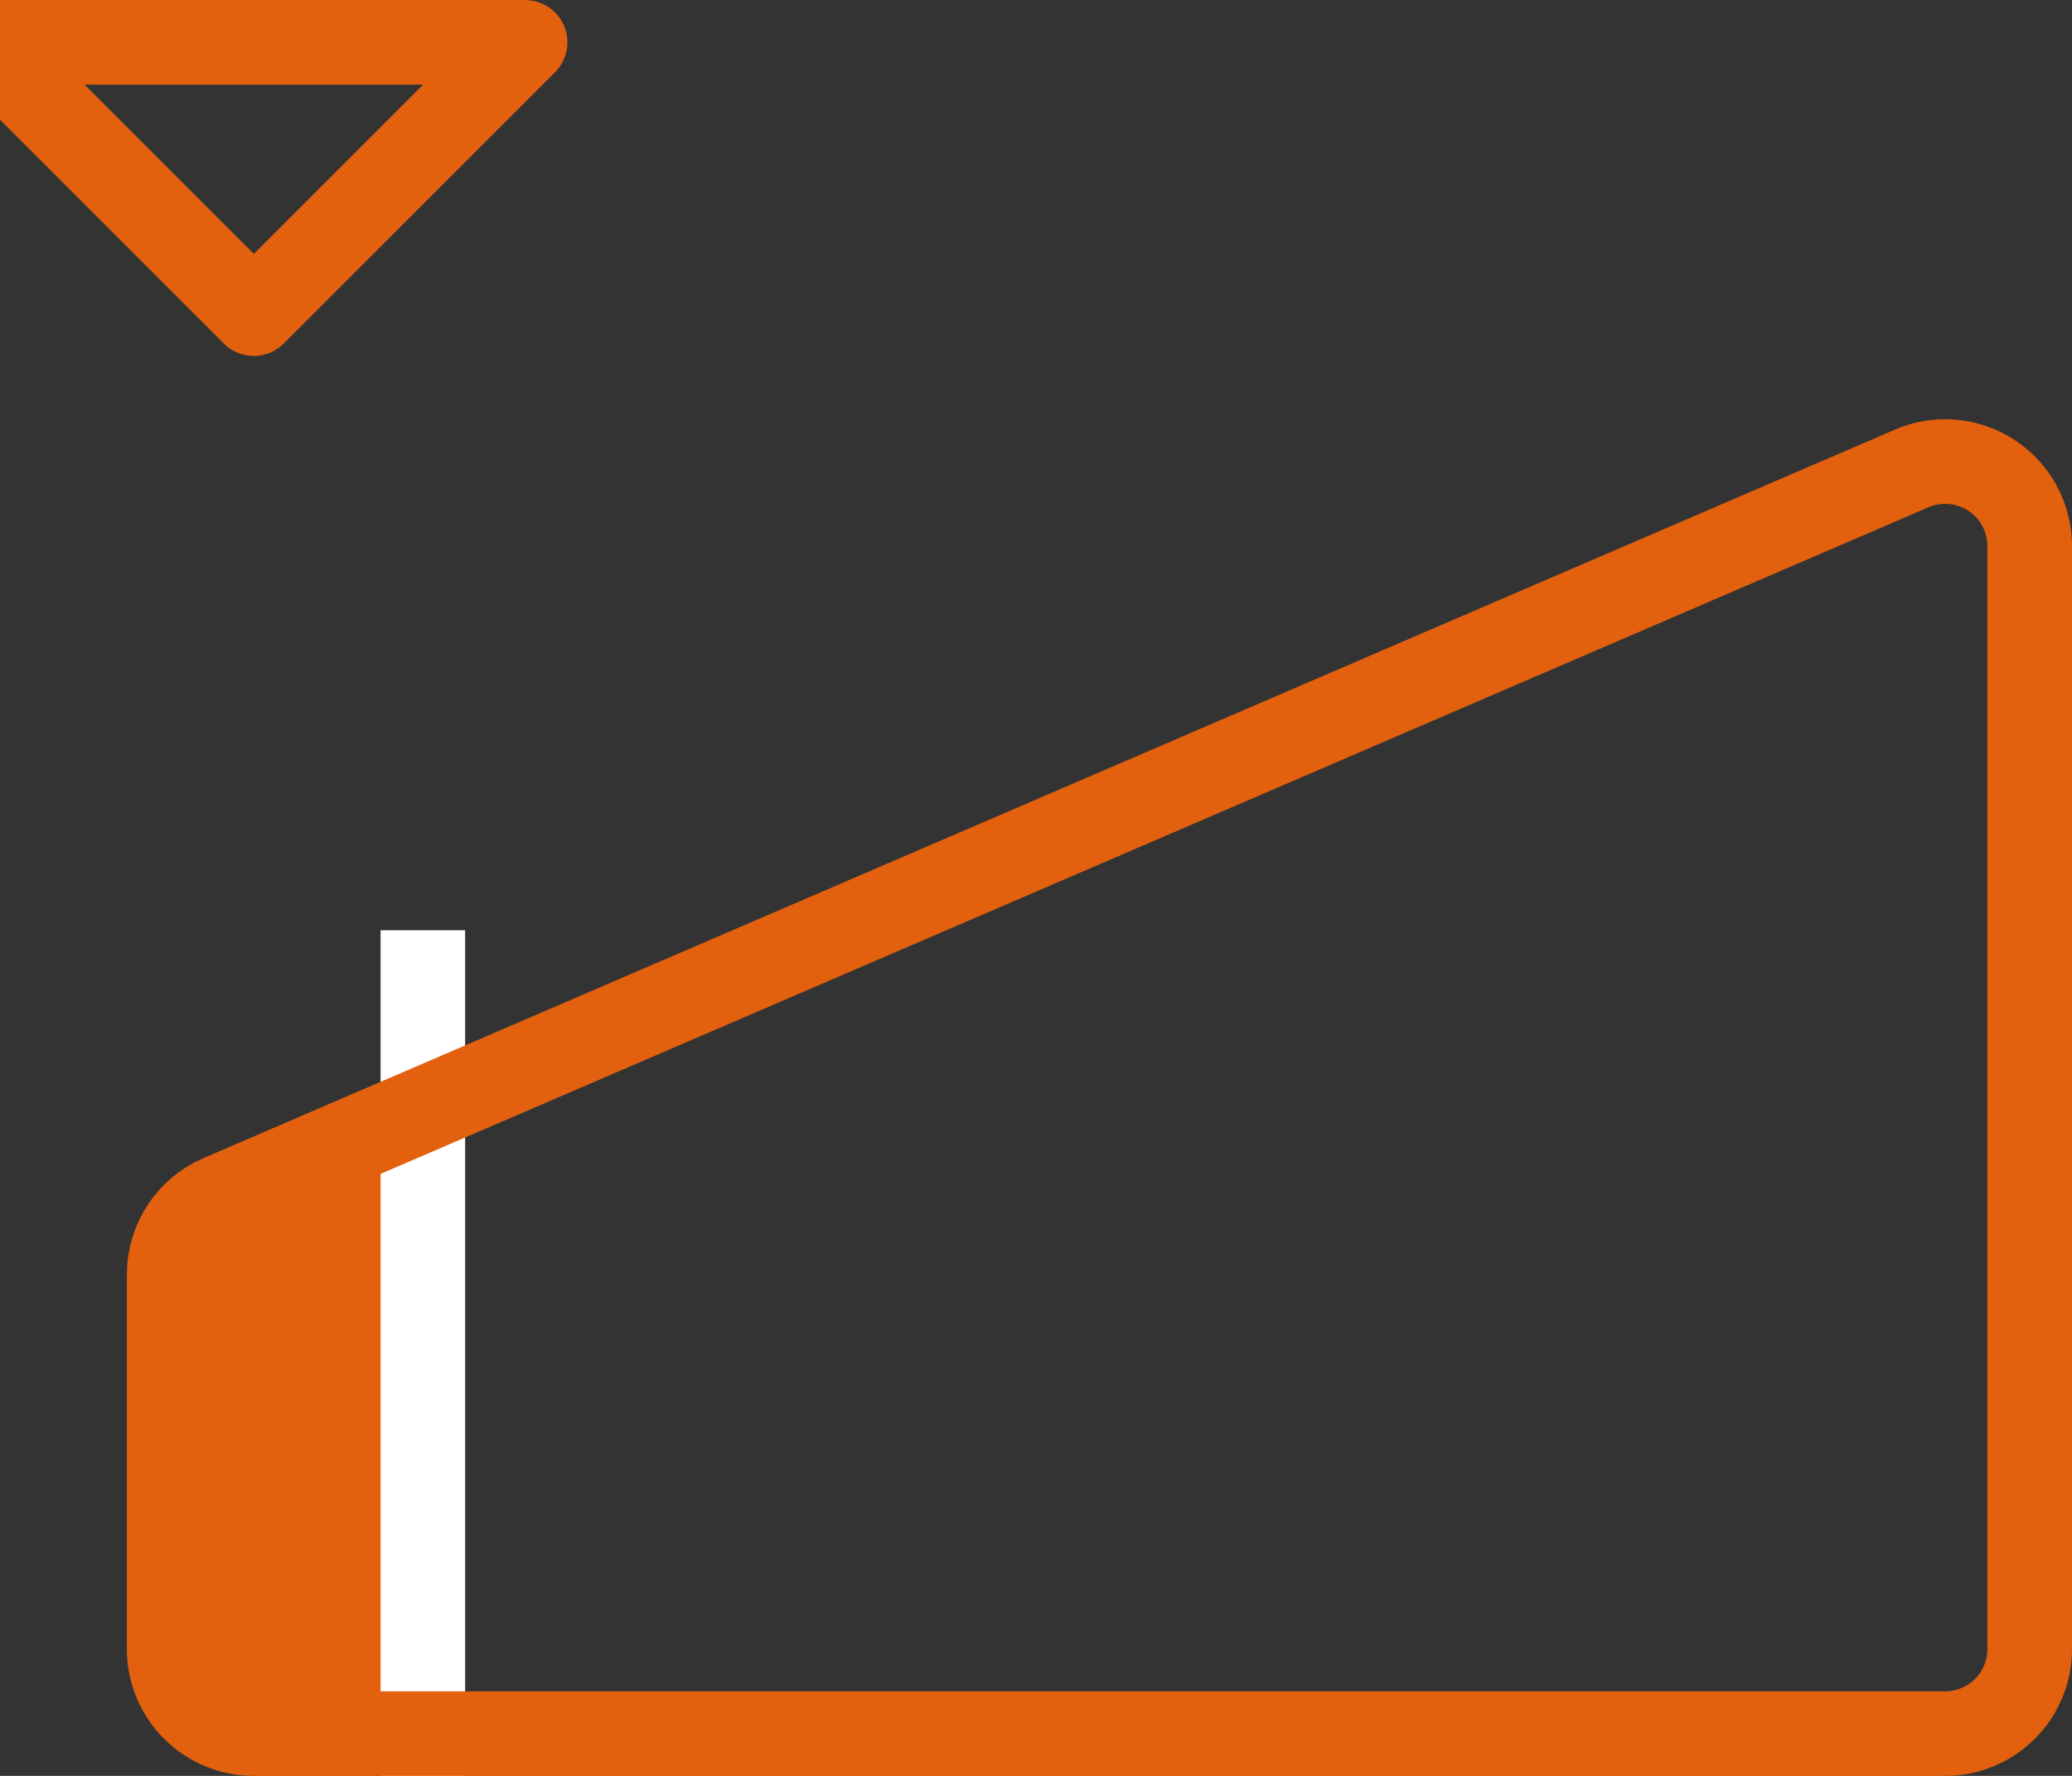
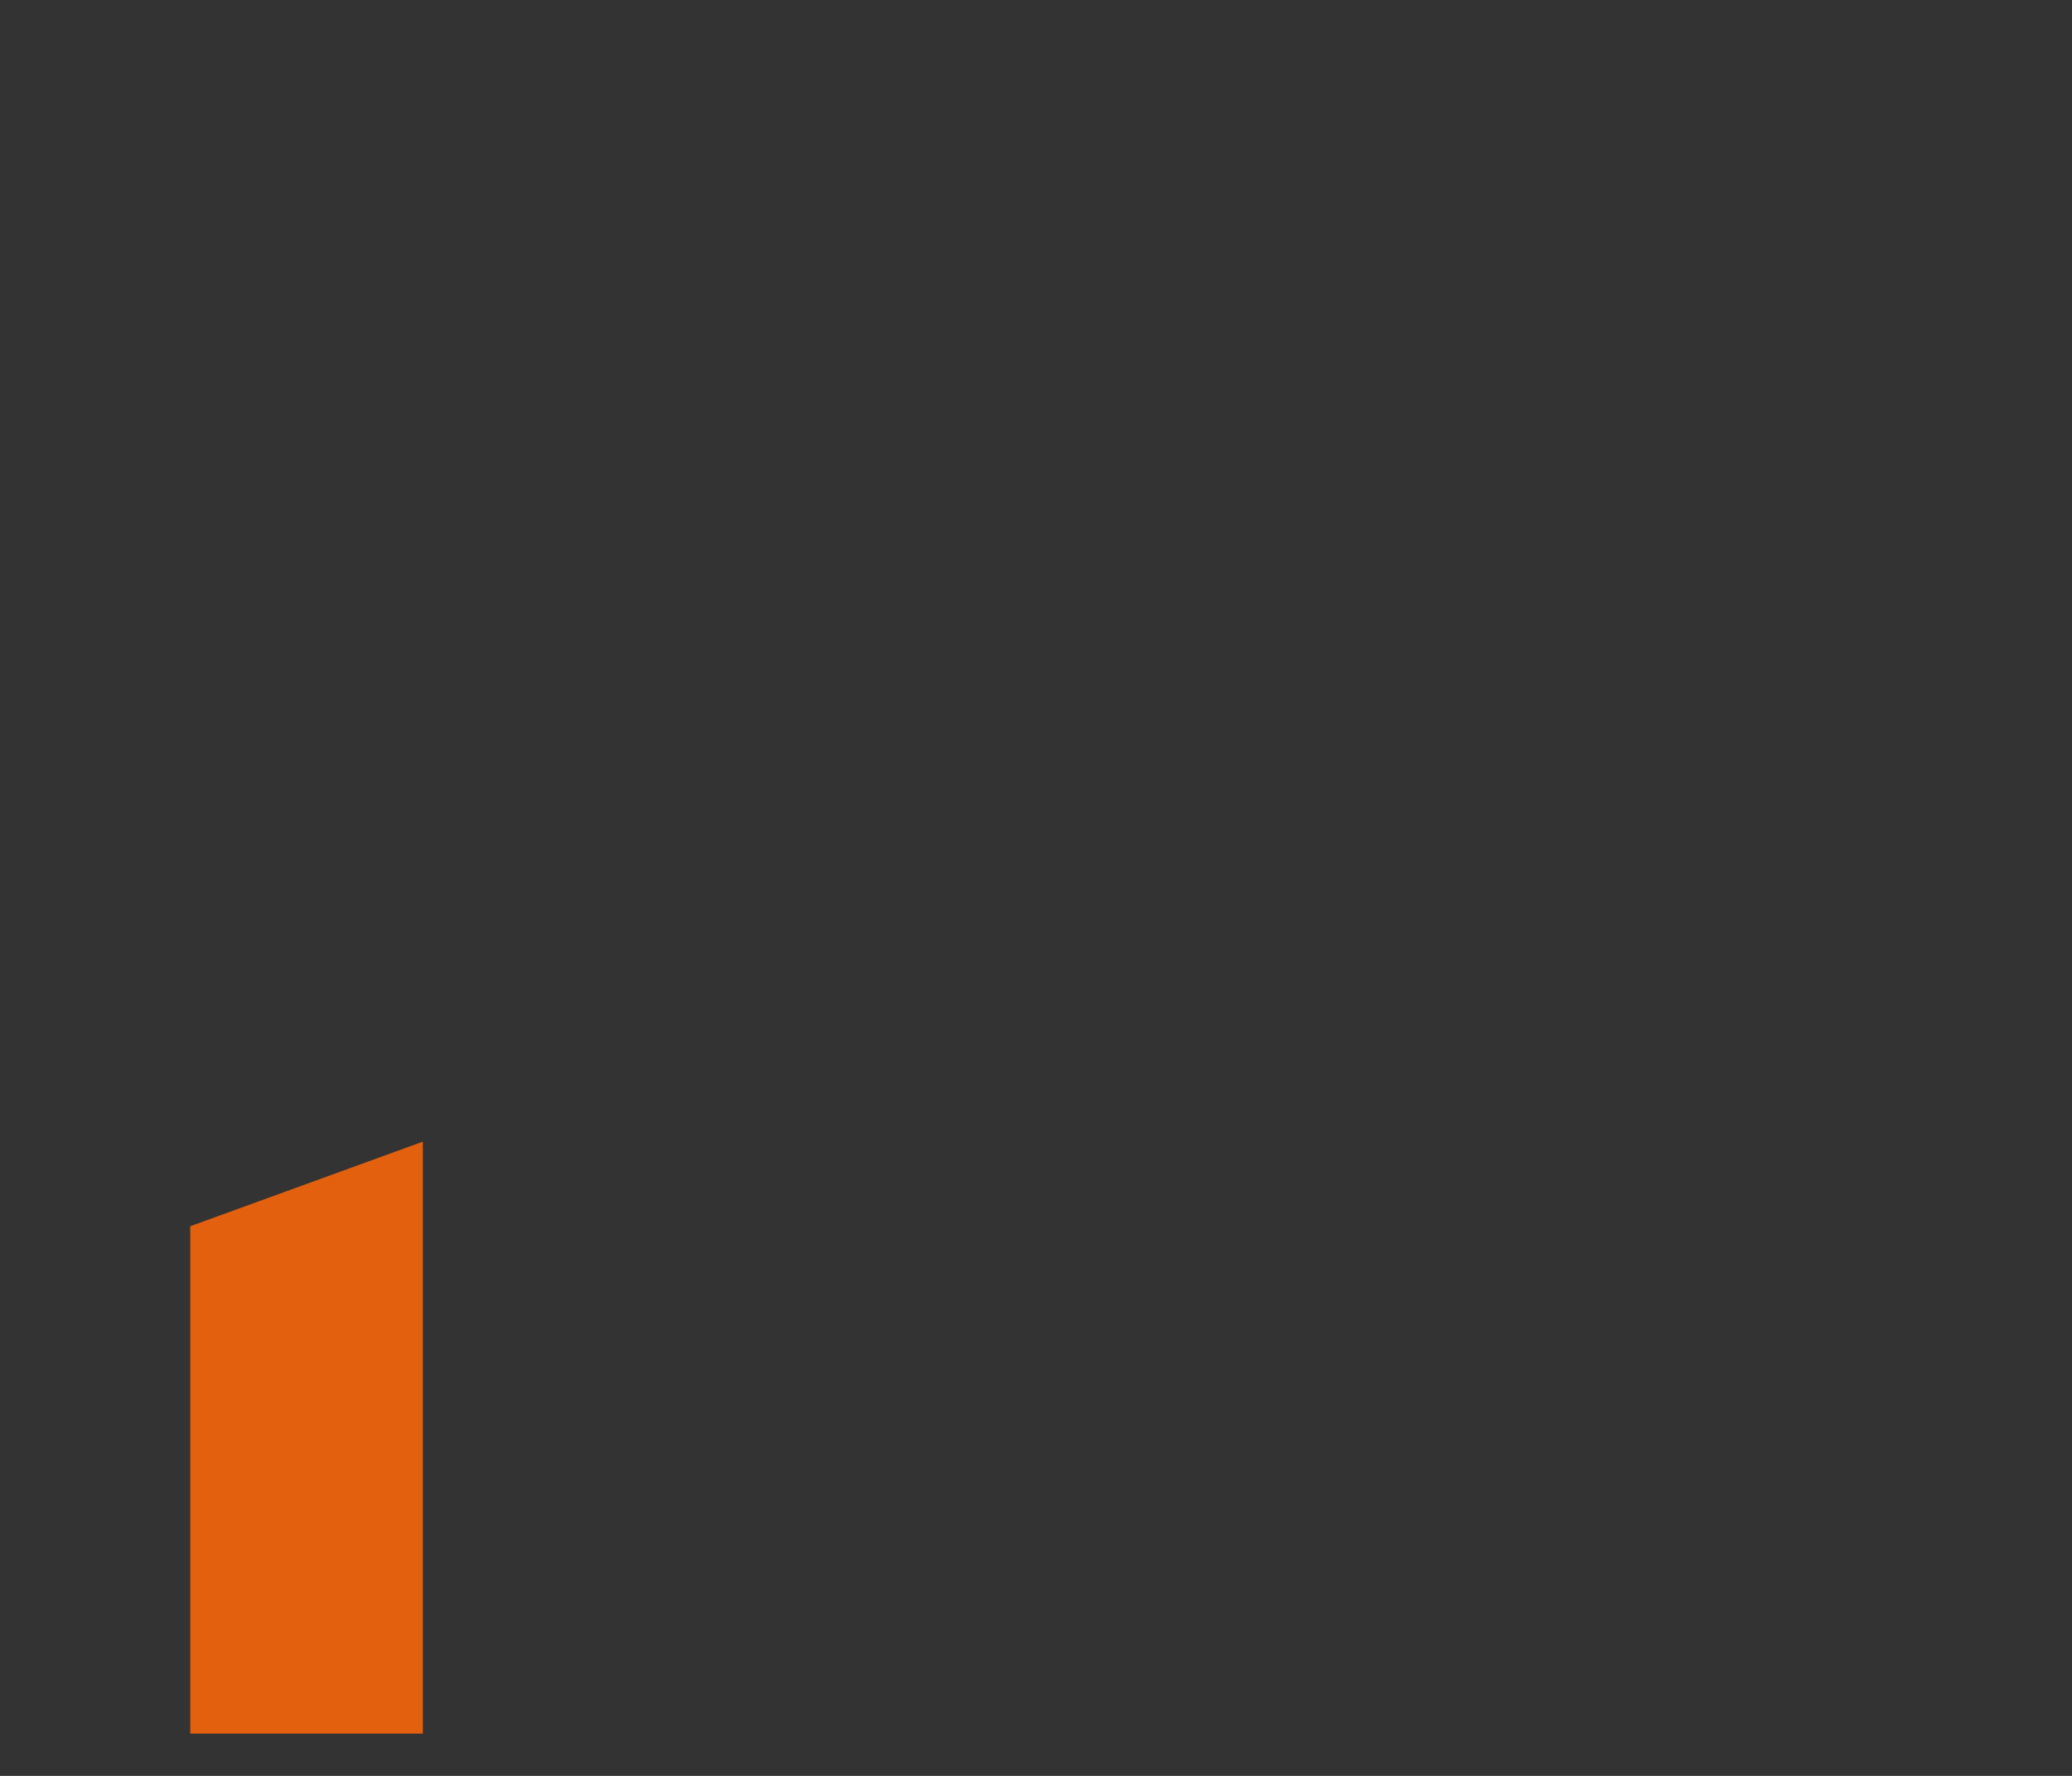
<svg xmlns="http://www.w3.org/2000/svg" width="49px" height="42px" viewBox="0 0 49 42" version="1.1">
  <rect x="0" y="0" width="49" height="42" fill="#333333" stroke="none" />
  <title>Difficulty - Moderate</title>
  <desc>Created with Sketch.</desc>
  <defs />
  <g id="Symbols" stroke="none" stroke-width="1" fill="none" fill-rule="evenodd">
    <g id="Icons-/-Difficulty-/-1" transform="translate(3, -3)">
      <g id="Difficulty---Moderate" transform="translate(-2, 0)">
        <polygon id="Rectangle" fill="#E3610E" points="3.5 32 9 30 9 44 3.5 44" />
-         <rect id="Rectangle-10-Copy-4" fill="#FFFFFF" x="8" y="25" width="2" height="20" />
-         <path d="M4.209,31.307 C3.475,31.623 3,32.345 3,33.144 L3,42 C3,43.105 3.895,44 5,44 L45,44 C46.105,44 47,43.105 47,42 L47,15.916 C47,15.644 46.944,15.375 46.837,15.125 C46.4,14.11 45.223,13.642 44.209,14.079 L4.209,31.307 Z" id="Rectangle-19" stroke="#E3610E" stroke-width="2" />
-         <path d="M8.832,-0.243 L8.832,8.832 L-0.243,8.832 L8.832,-0.243 Z" id="Rectangle-11" stroke="#E3610E" stroke-width="2" stroke-linecap="round" stroke-linejoin="round" transform="translate(5.002, 5.002) rotate(-315) translate(-5.002, -5.002) " />
      </g>
    </g>
  </g>
</svg>